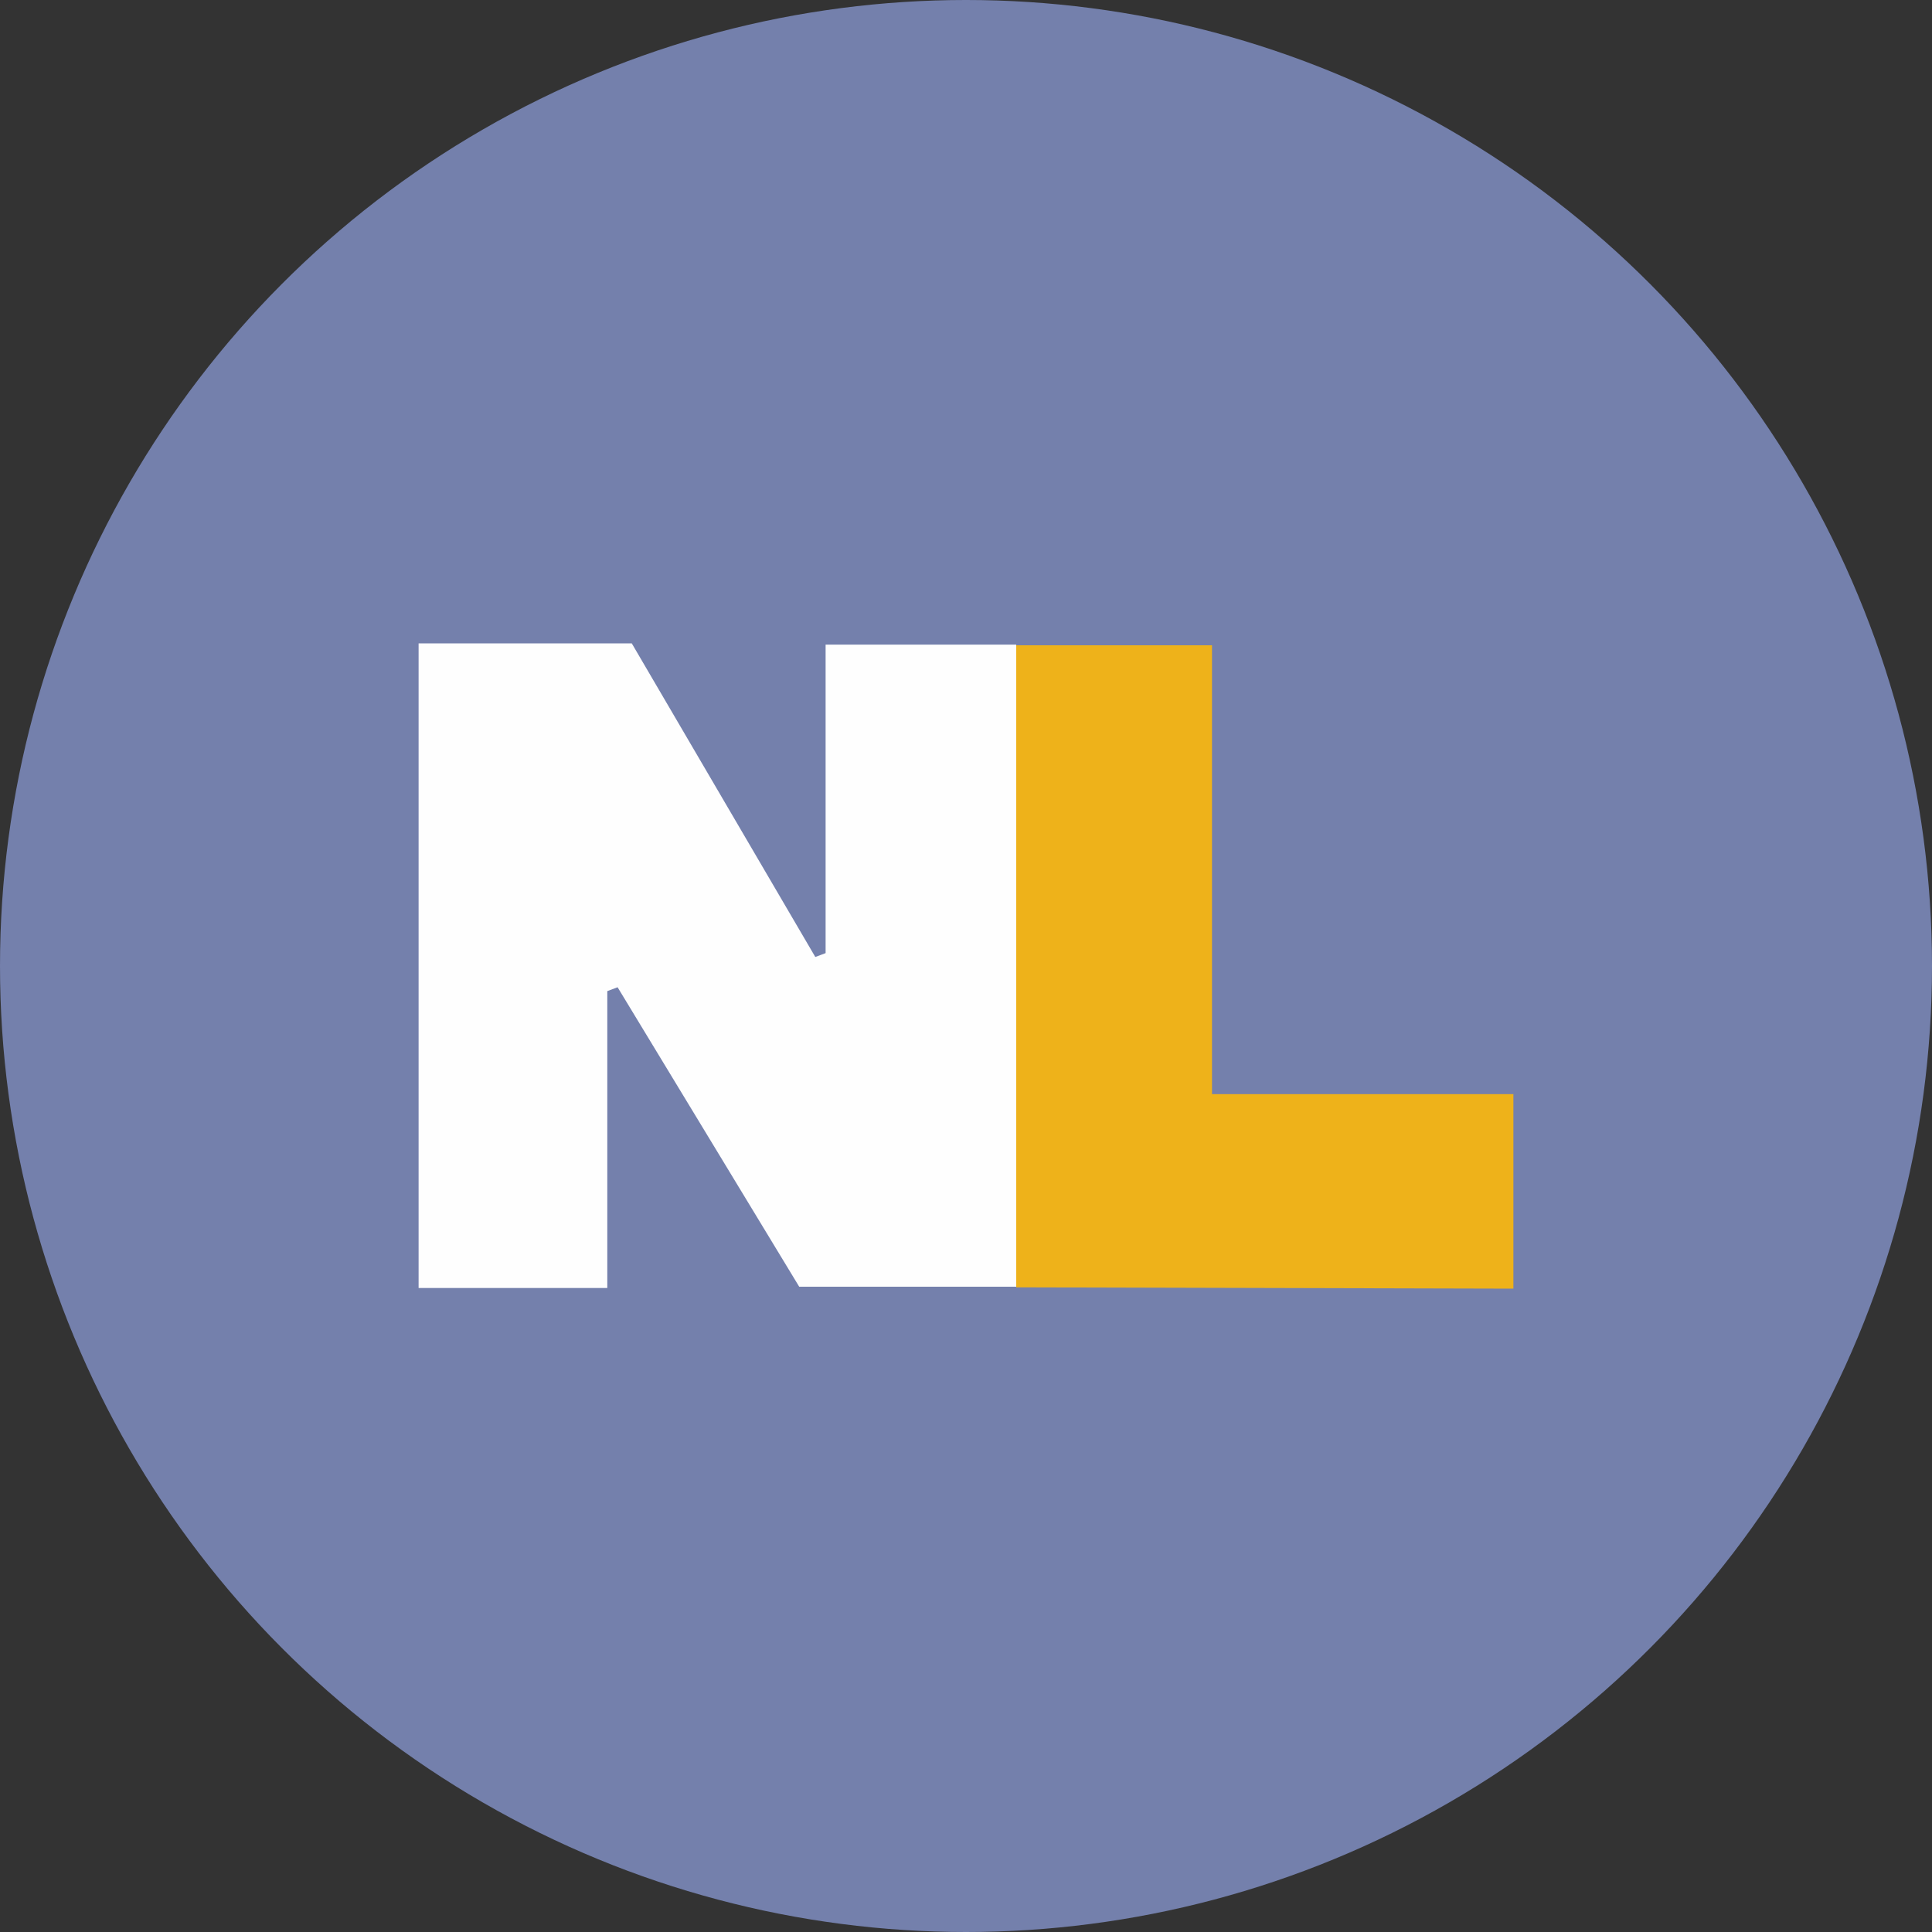
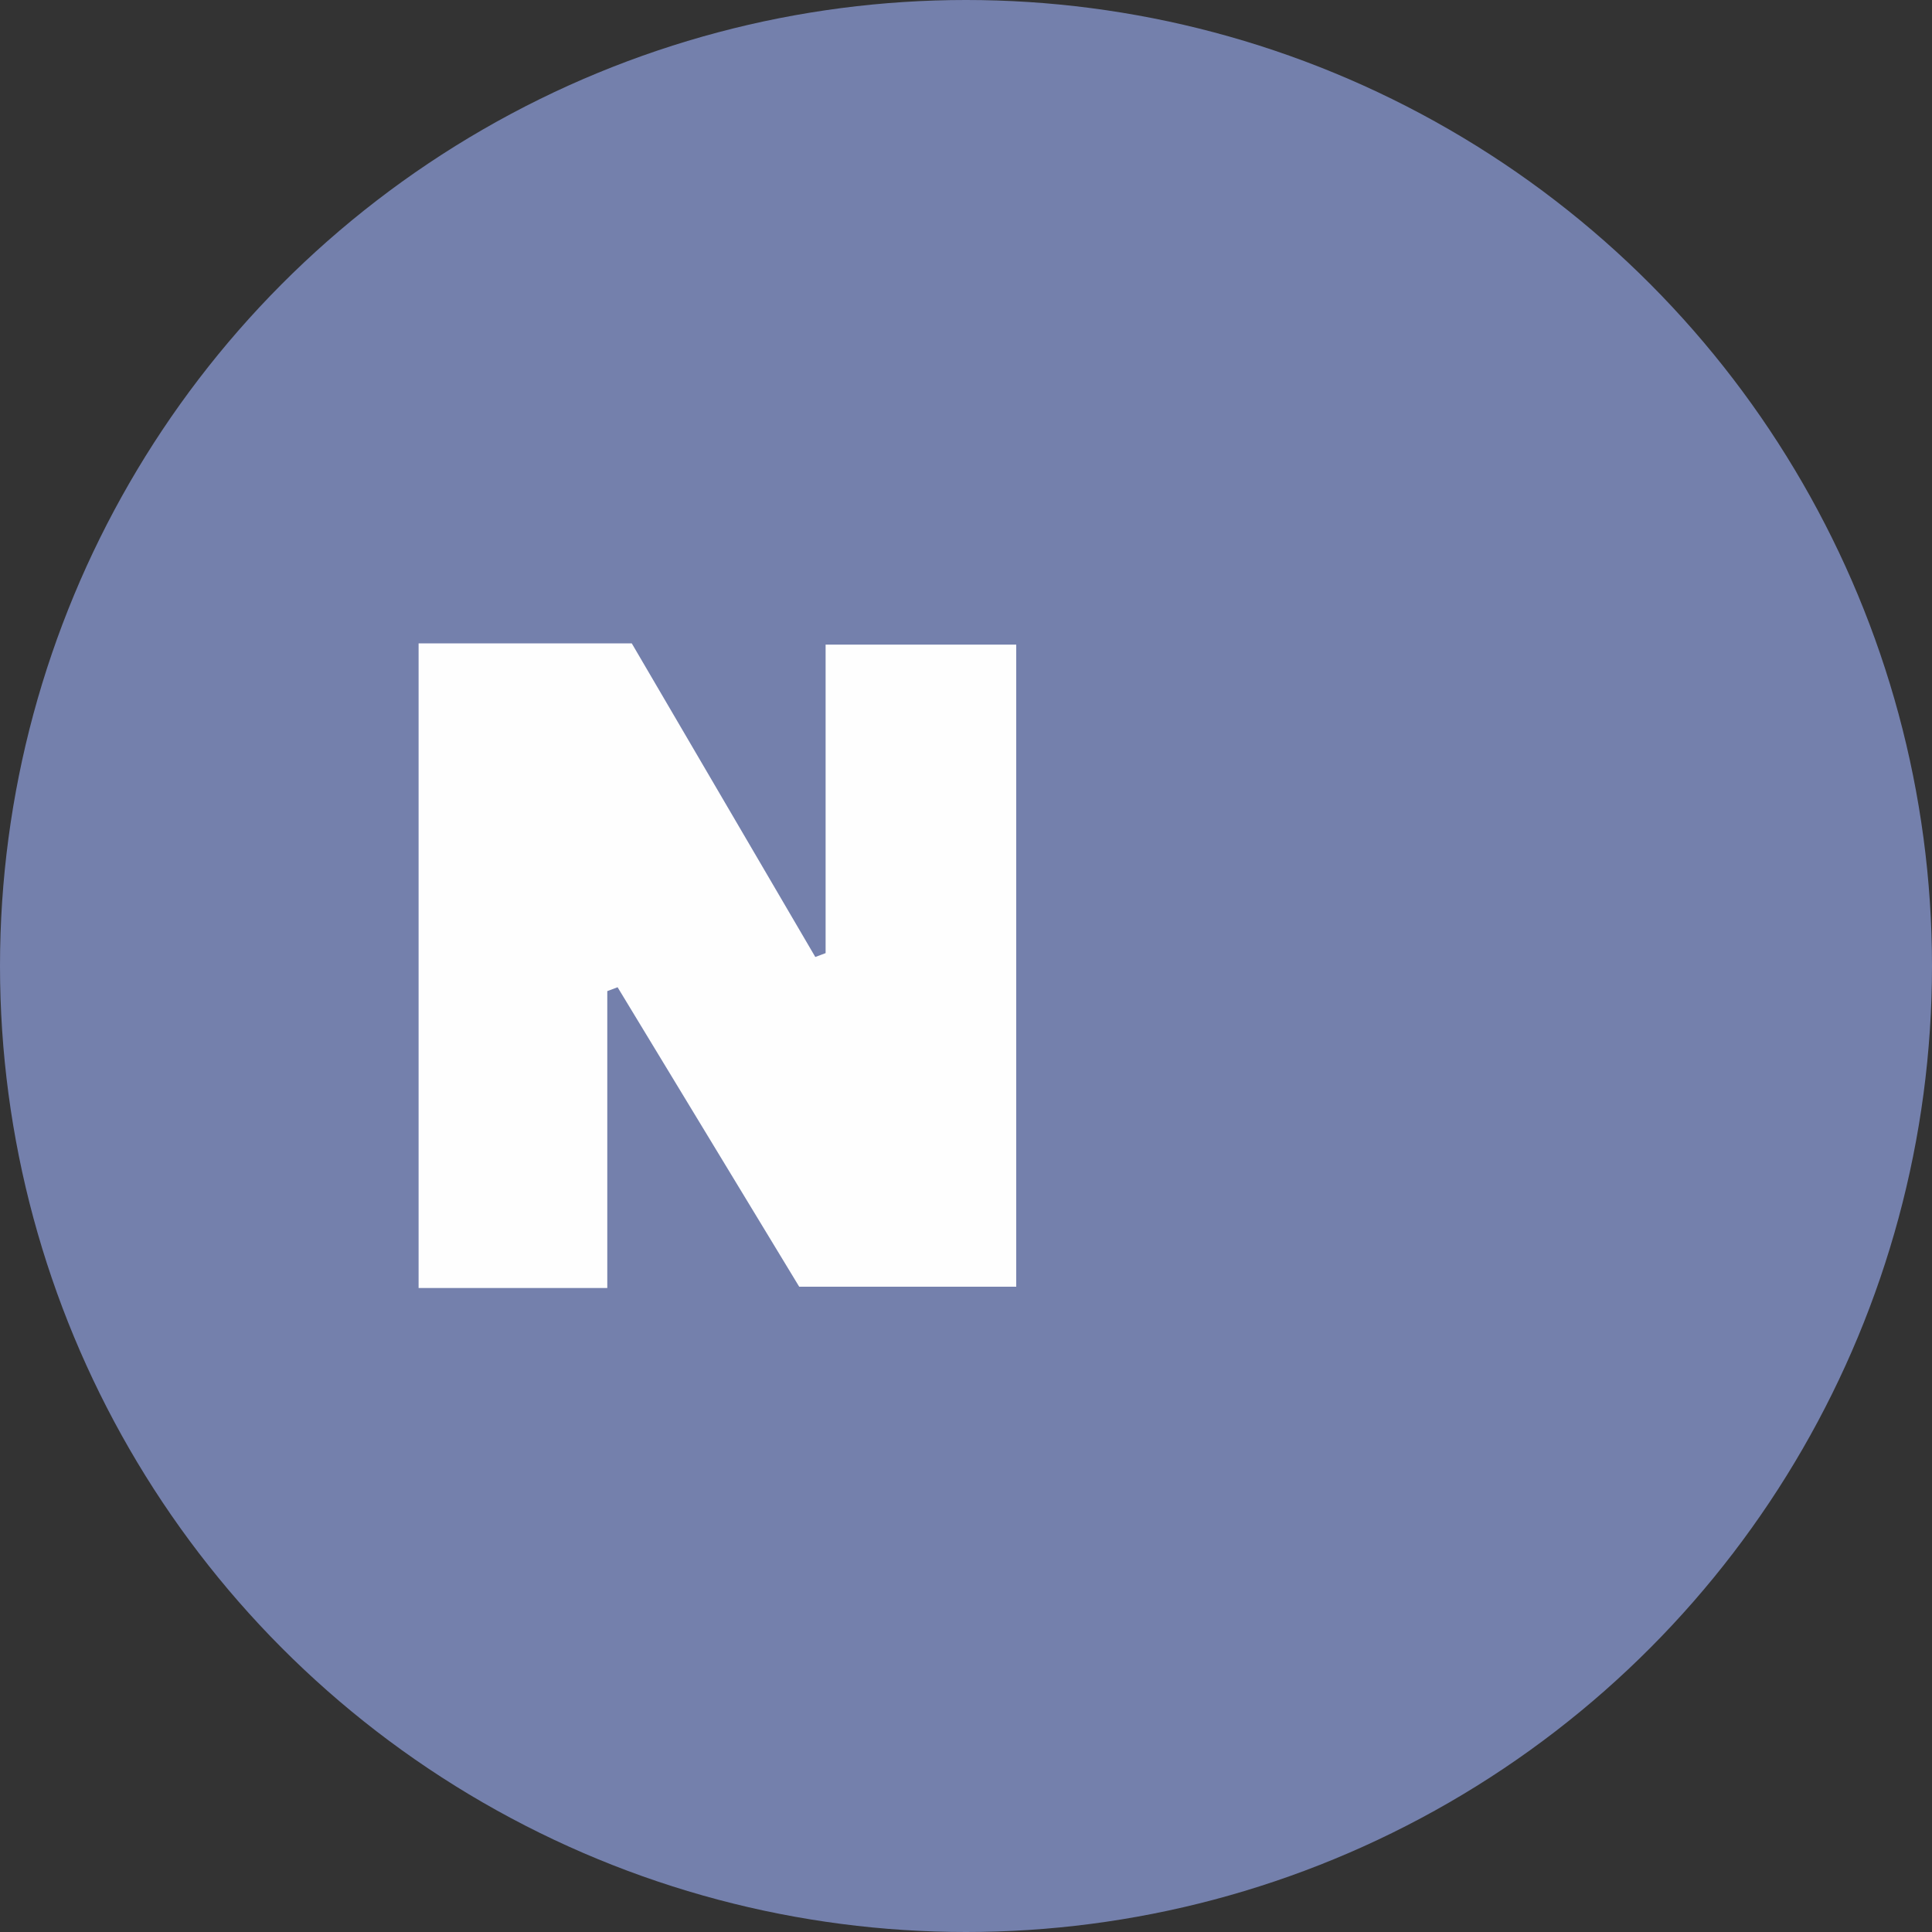
<svg xmlns="http://www.w3.org/2000/svg" version="1.1" viewBox="0 0 300 300" width="300" height="300">
  <rect x="0" y="0" width="300" height="300" fill="#333333" stroke="none" />
  <defs>
    <style>
      .cls-1 {
        fill: #7480ac;
      }

      .cls-2 {
        fill: #eeb21a;
      }

      .cls-3 {
        fill: #fefefe;
      }
    </style>
    <clipPath id="bz_circular_clip">
      <circle cx="150.0" cy="150.0" r="150.0" />
    </clipPath>
  </defs>
  <g clip-path="url(#bz_circular_clip)">
    <g>
      <g id="Layer_1">
        <rect class="cls-1" x="0" width="300" height="300" />
        <g>
          <path class="cls-3" d="M65,99.9h33.1l28.5,48.7,1.6-.6v-47.9h29.6v99.7h-33.7l-28.2-46.5-1.6.6v46.1h-29.3v-100.1Z" />
-           <path class="cls-2" d="M235,200.1l-77.2-.2v-99.7h30.4v69.7h46.8v30.2Z" />
        </g>
      </g>
    </g>
  </g>
</svg>